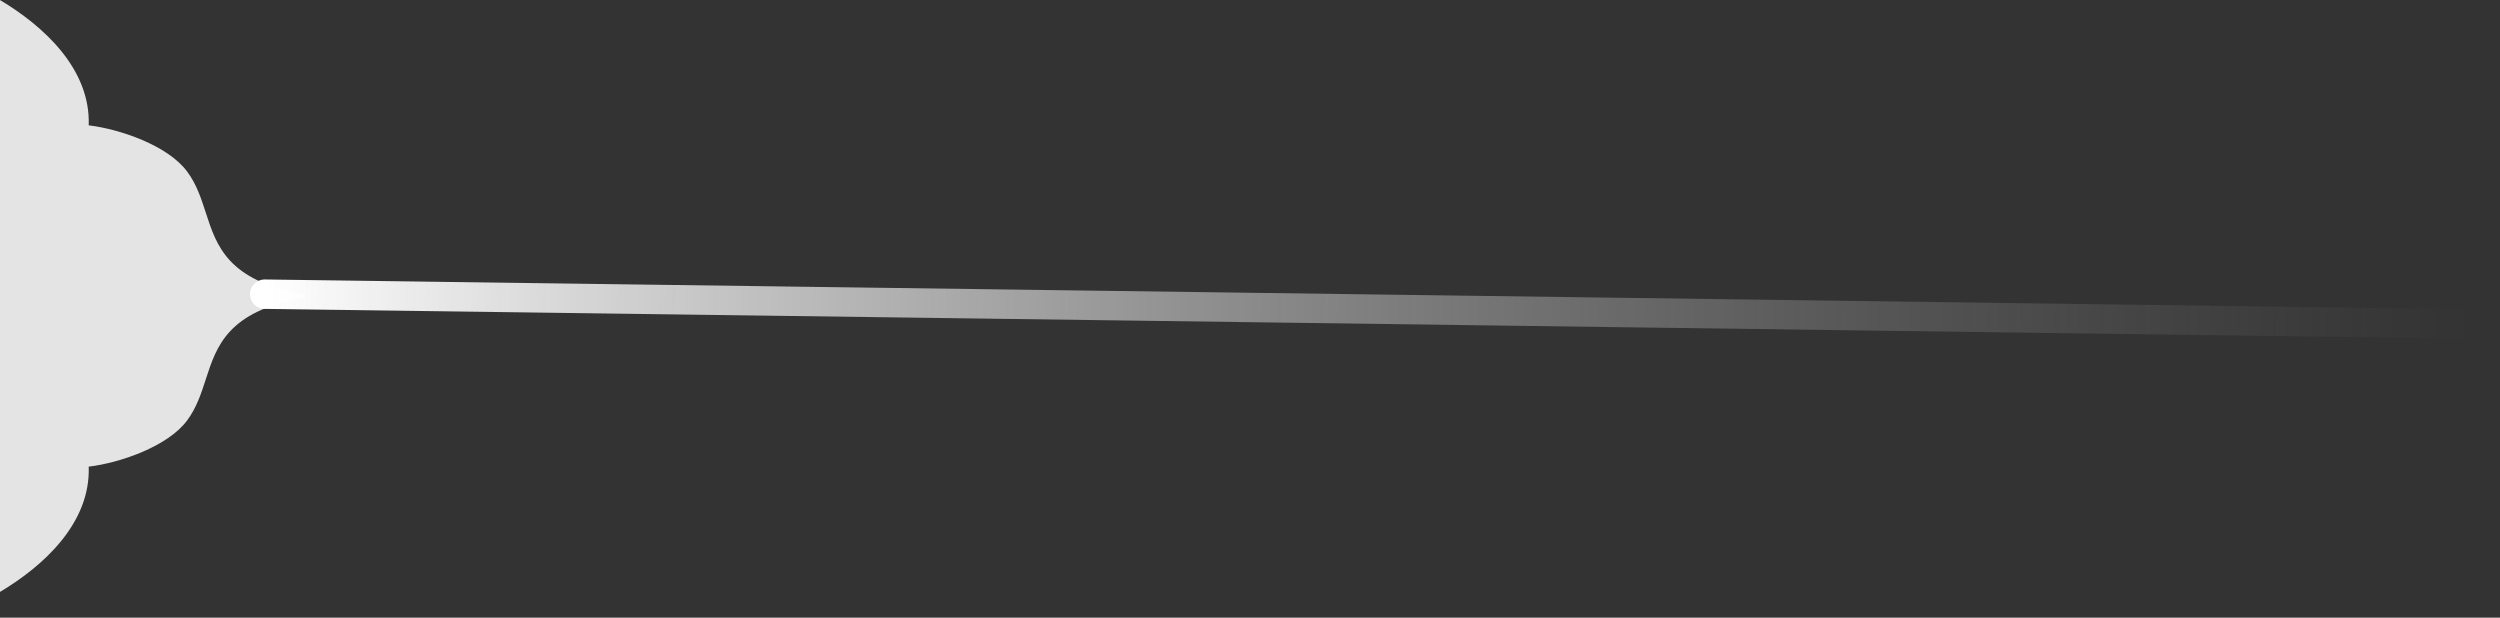
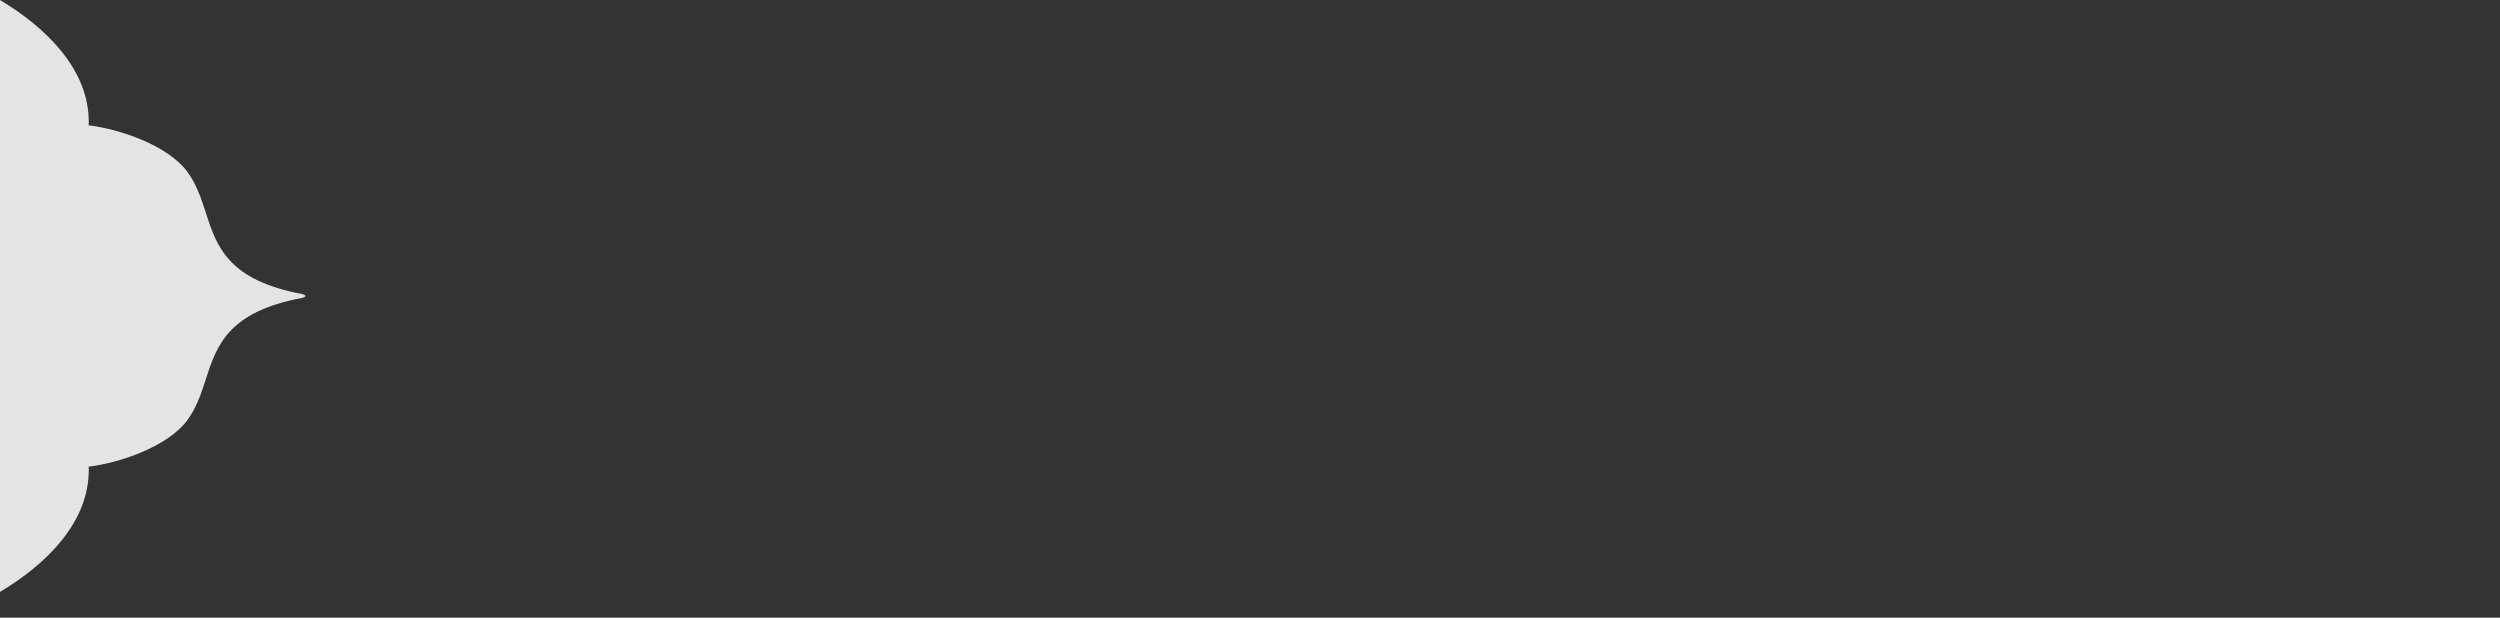
<svg xmlns="http://www.w3.org/2000/svg" width="85" height="21" viewBox="0 0 85 21" fill="none">
  <rect x="0" y="0" width="85" height="21" fill="#333333" stroke="none" />
  <path fill-rule="evenodd" clip-rule="evenodd" d="M2.09808e-05 20.125C1.464 19.253 3.085 17.792 3.016 15.866C4.063 15.741 5.708 15.185 6.367 14.289C6.684 13.86 6.84 13.379 6.996 12.898C7.368 11.753 7.74 10.603 10.284 10.126C10.319 10.118 10.386 10.094 10.386 10.064L2.09808e-05 10.064L2.09808e-05 20.125ZM2.09808e-05 10.064L10.386 10.064C10.386 10.033 10.319 10.009 10.284 10.001C7.74 9.524 7.368 8.374 6.996 7.229C6.84 6.748 6.684 6.267 6.367 5.838C5.708 4.942 4.063 4.386 3.016 4.262C3.085 2.335 1.464 0.874 2.09808e-05 0.002L2.09808e-05 10.064Z" fill="#E4E4E4" />
-   <path d="M9 10.002L84 11.015" stroke="url(#paint0_linear_0_1)" stroke-linecap="round" />
  <defs>
    <linearGradient id="paint0_linear_0_1" x1="8.986" y1="11.002" x2="83.986" y2="12.015" gradientUnits="userSpaceOnUse">
      <stop stop-color="white" />
      <stop offset="1" stop-color="#999999" stop-opacity="0" />
    </linearGradient>
  </defs>
</svg>